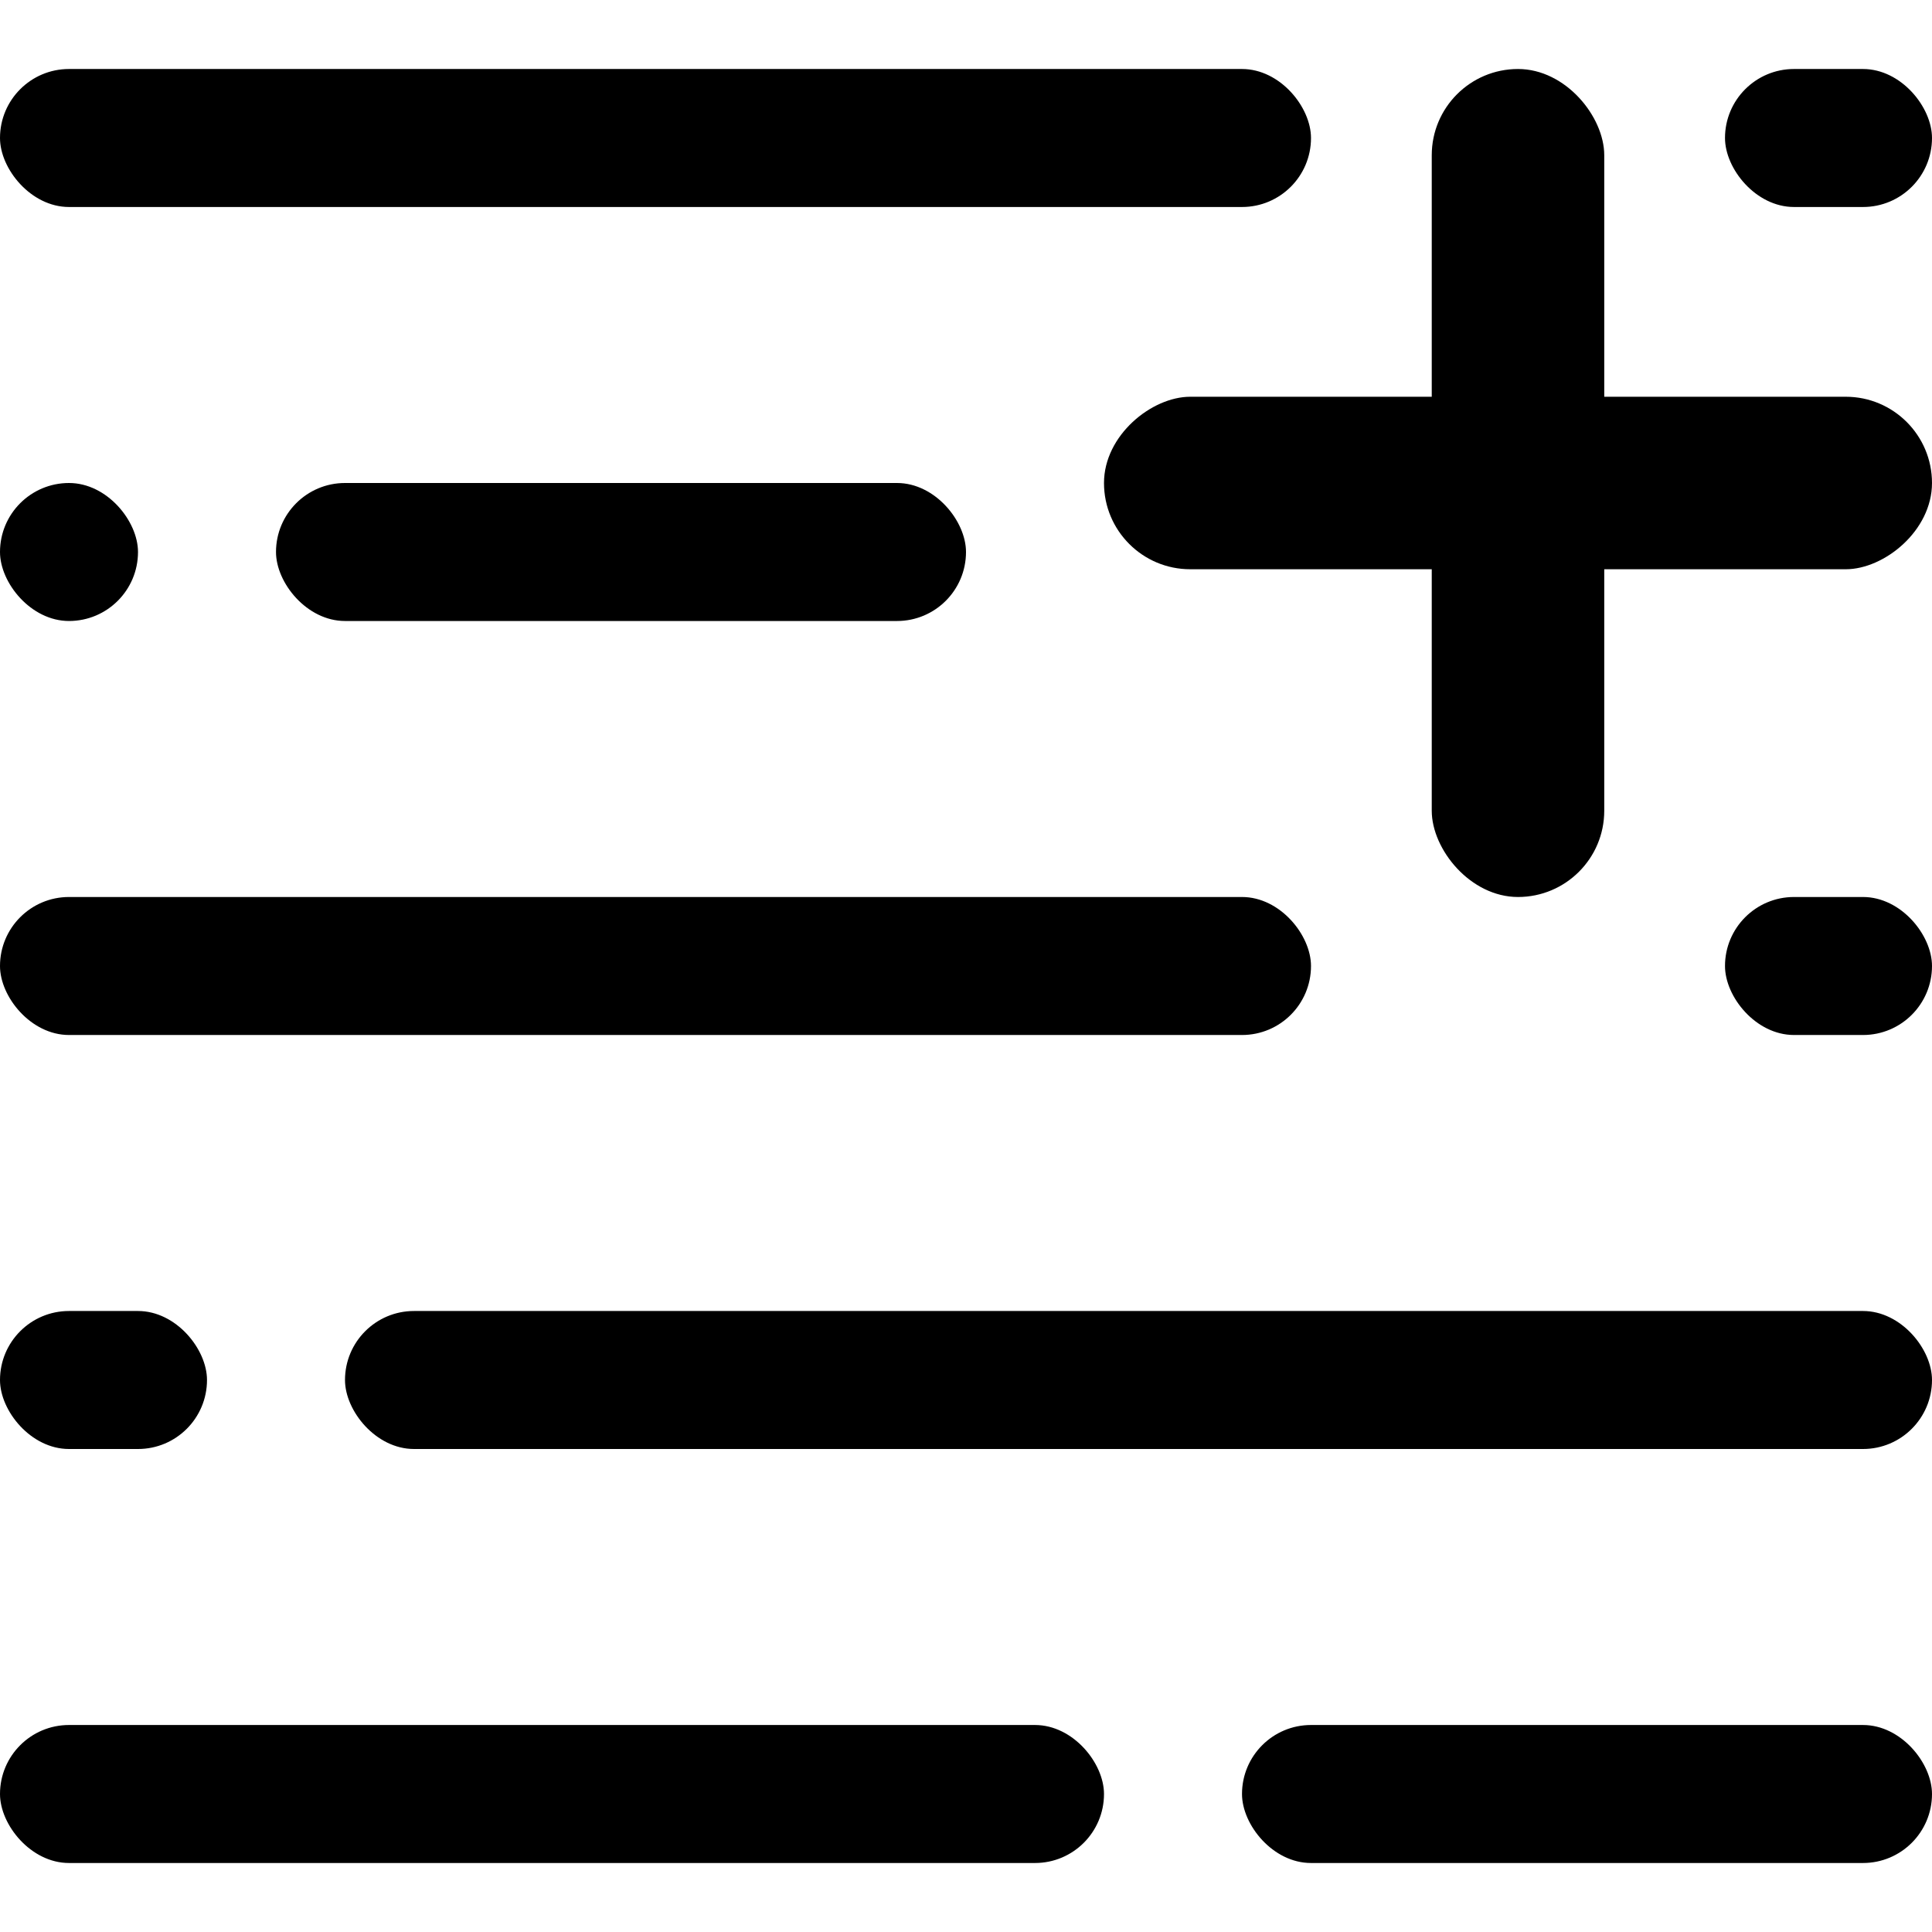
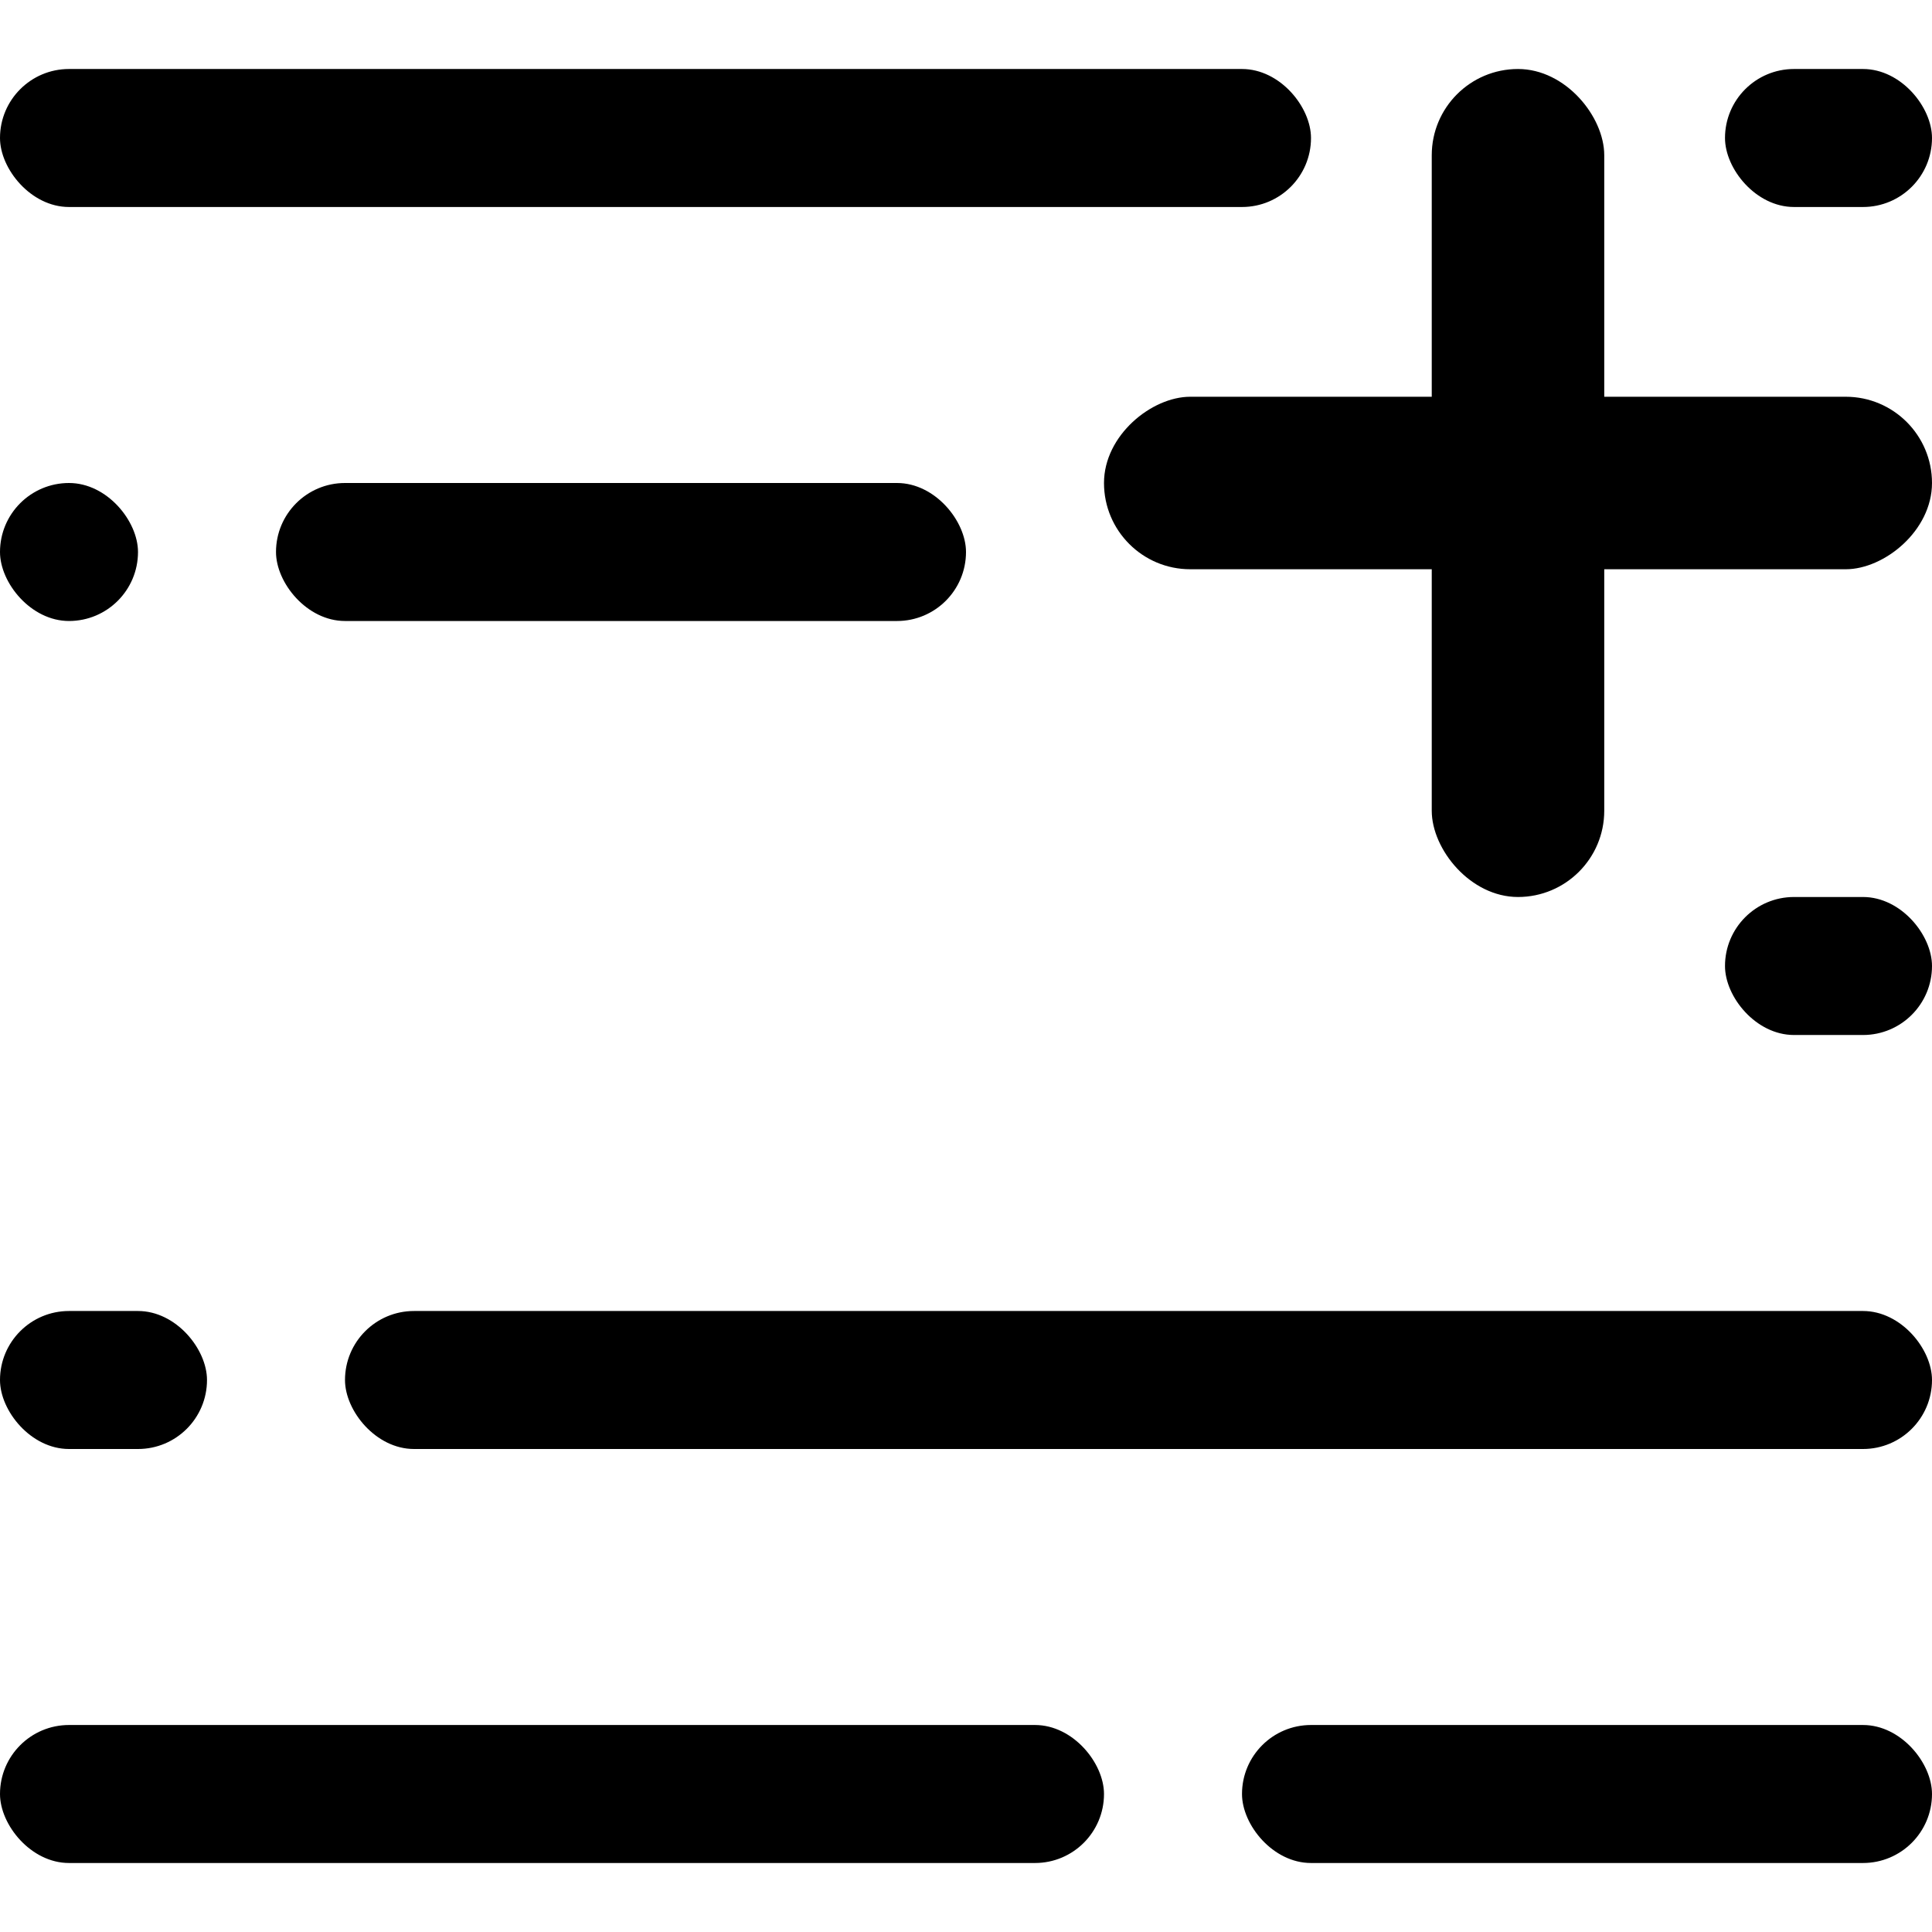
<svg xmlns="http://www.w3.org/2000/svg" width="28" height="28" viewBox="0 0 28 28" fill="none">
  <rect y="1" width="19" height="2" rx="1" fill="black" />
  <rect x="20.75" y="1" width="2.5" height="12" rx="1.25" fill="black" />
  <rect x="16" y="8.25" width="2.5" height="12" rx="1.25" transform="rotate(-90 16 8.25)" fill="black" />
  <rect y="7" width="2" height="2" rx="1" fill="black" />
  <rect x="4" y="7" width="10" height="2" rx="1" fill="black" />
-   <rect y="13" width="19" height="2" rx="1" fill="black" />
  <rect x="25" y="13" width="3" height="2" rx="1" fill="black" />
  <rect y="19" width="3" height="2" rx="1" fill="black" />
  <rect x="25" y="1" width="3" height="2" rx="1" fill="black" />
  <rect x="5" y="19" width="23" height="2" rx="1" fill="black" />
  <rect x="18" y="25" width="10" height="2" rx="1" fill="black" />
  <rect y="25" width="16" height="2" rx="1" fill="black" />
</svg>